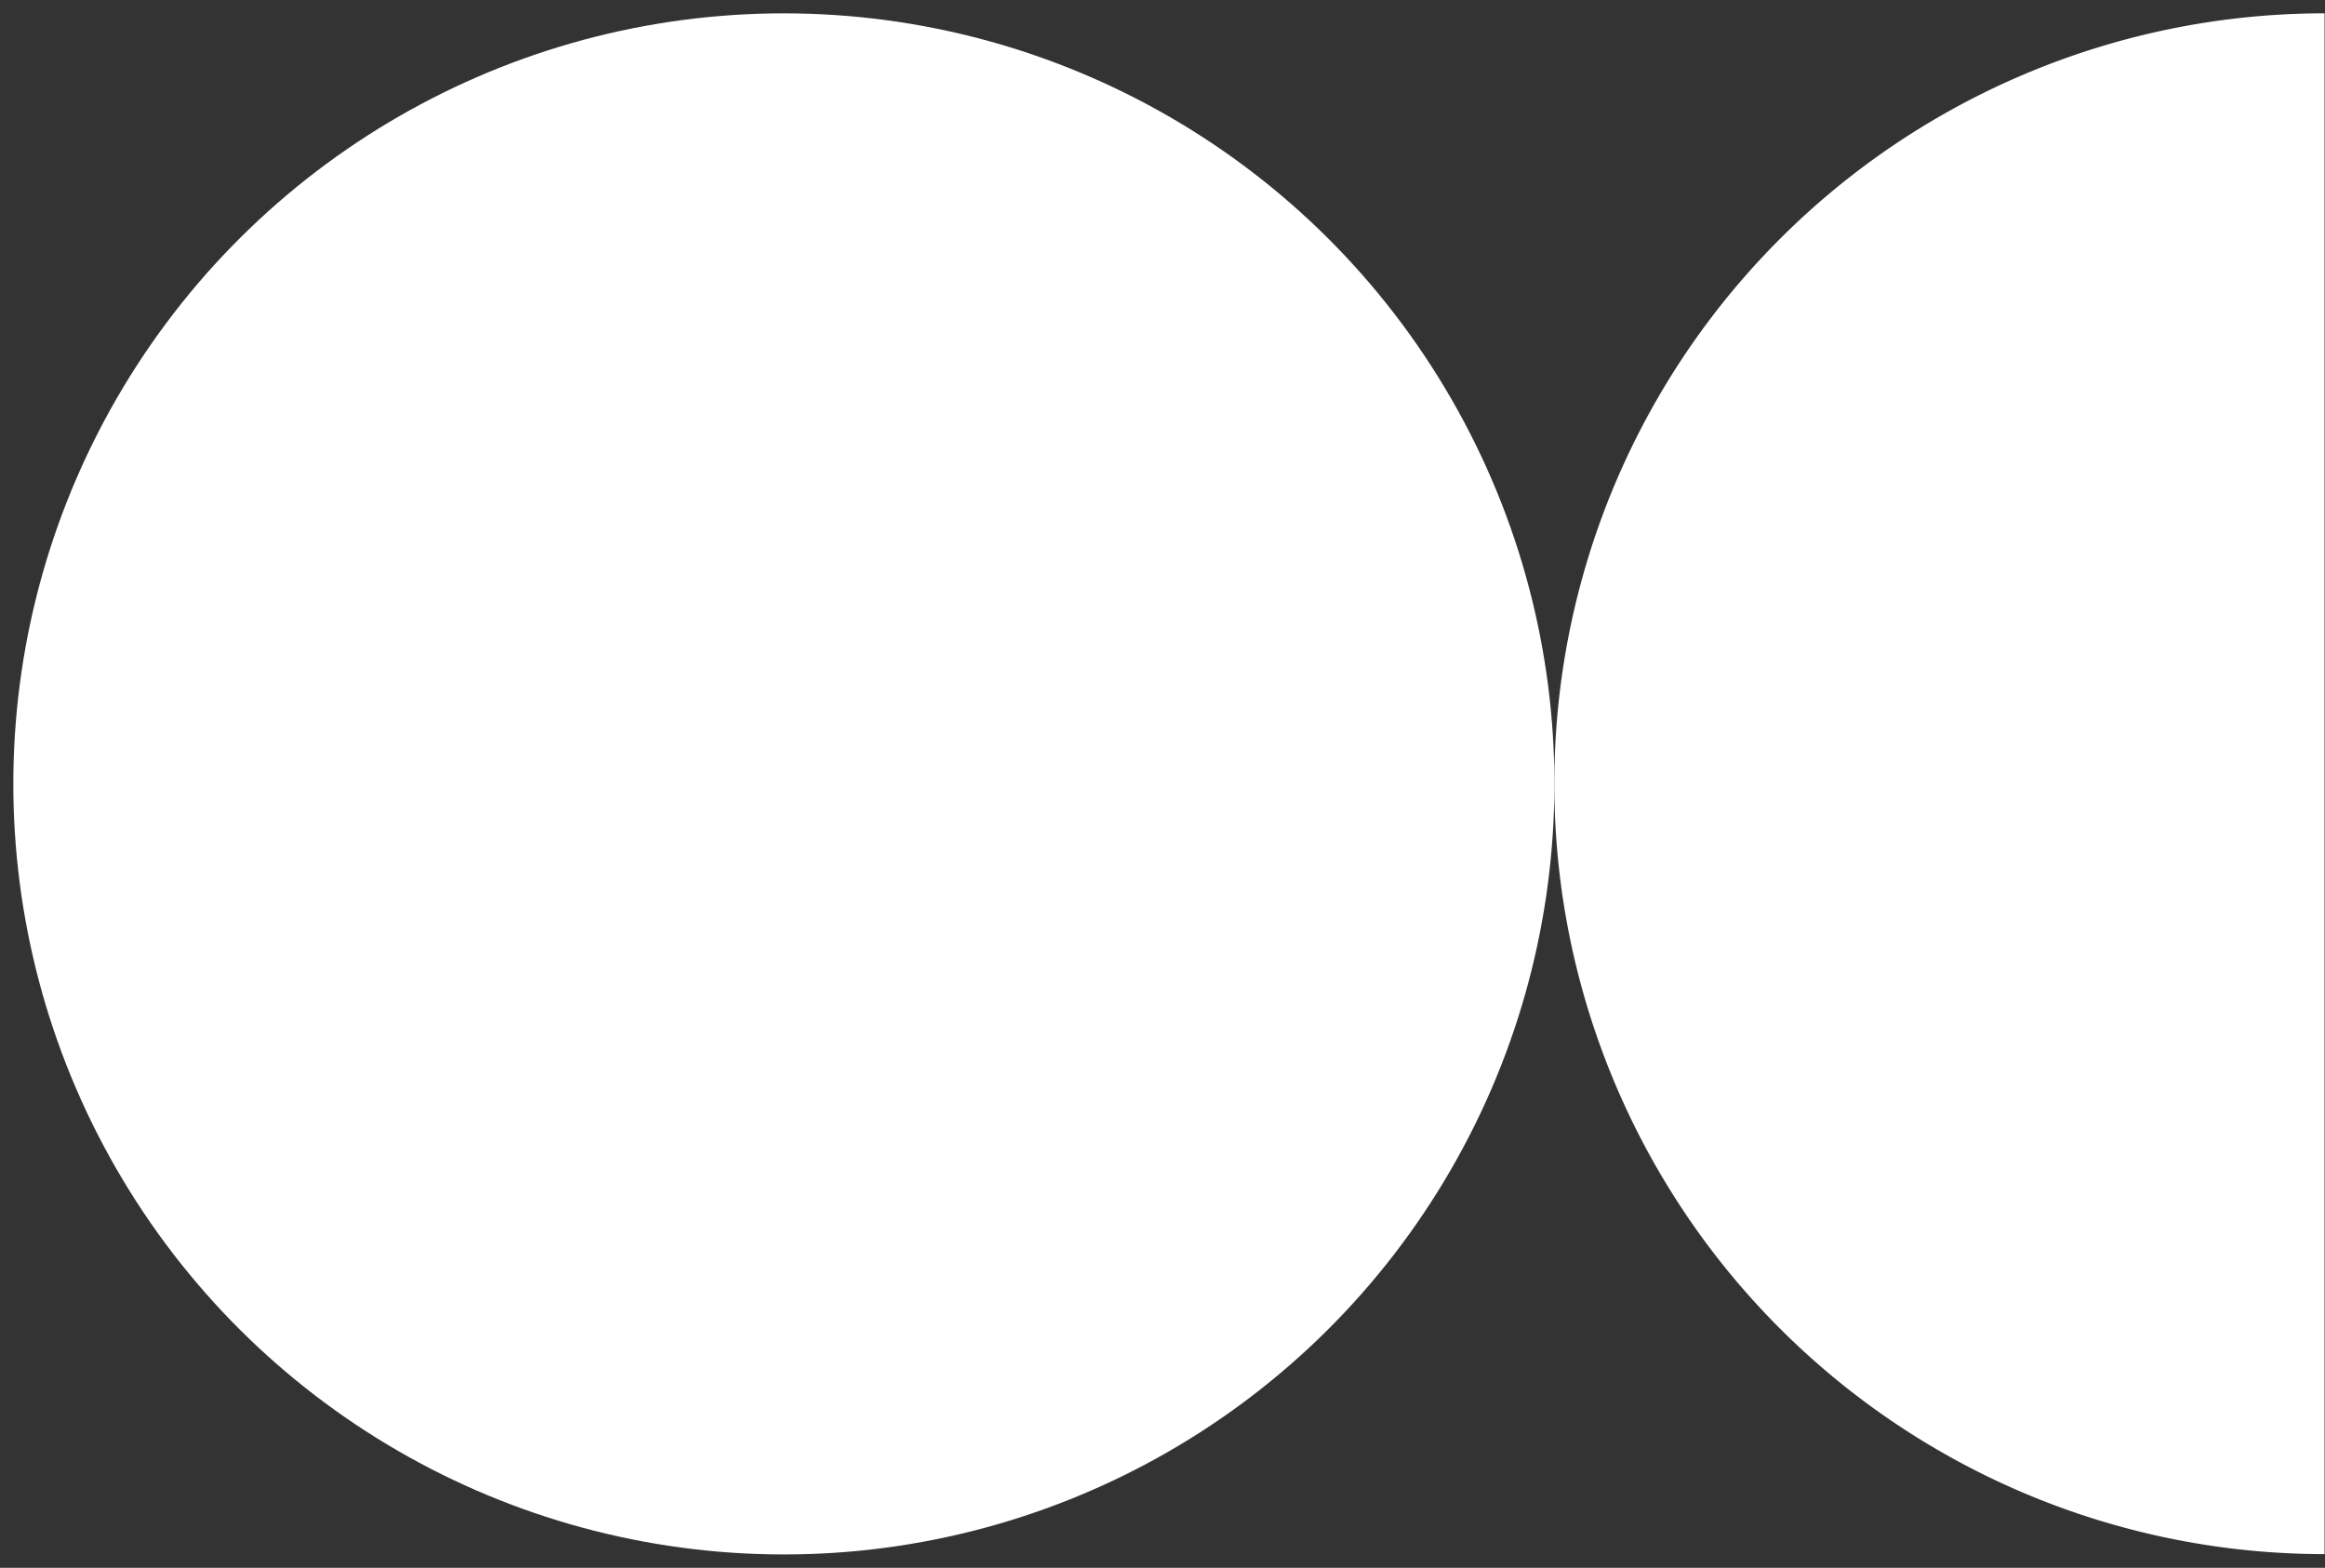
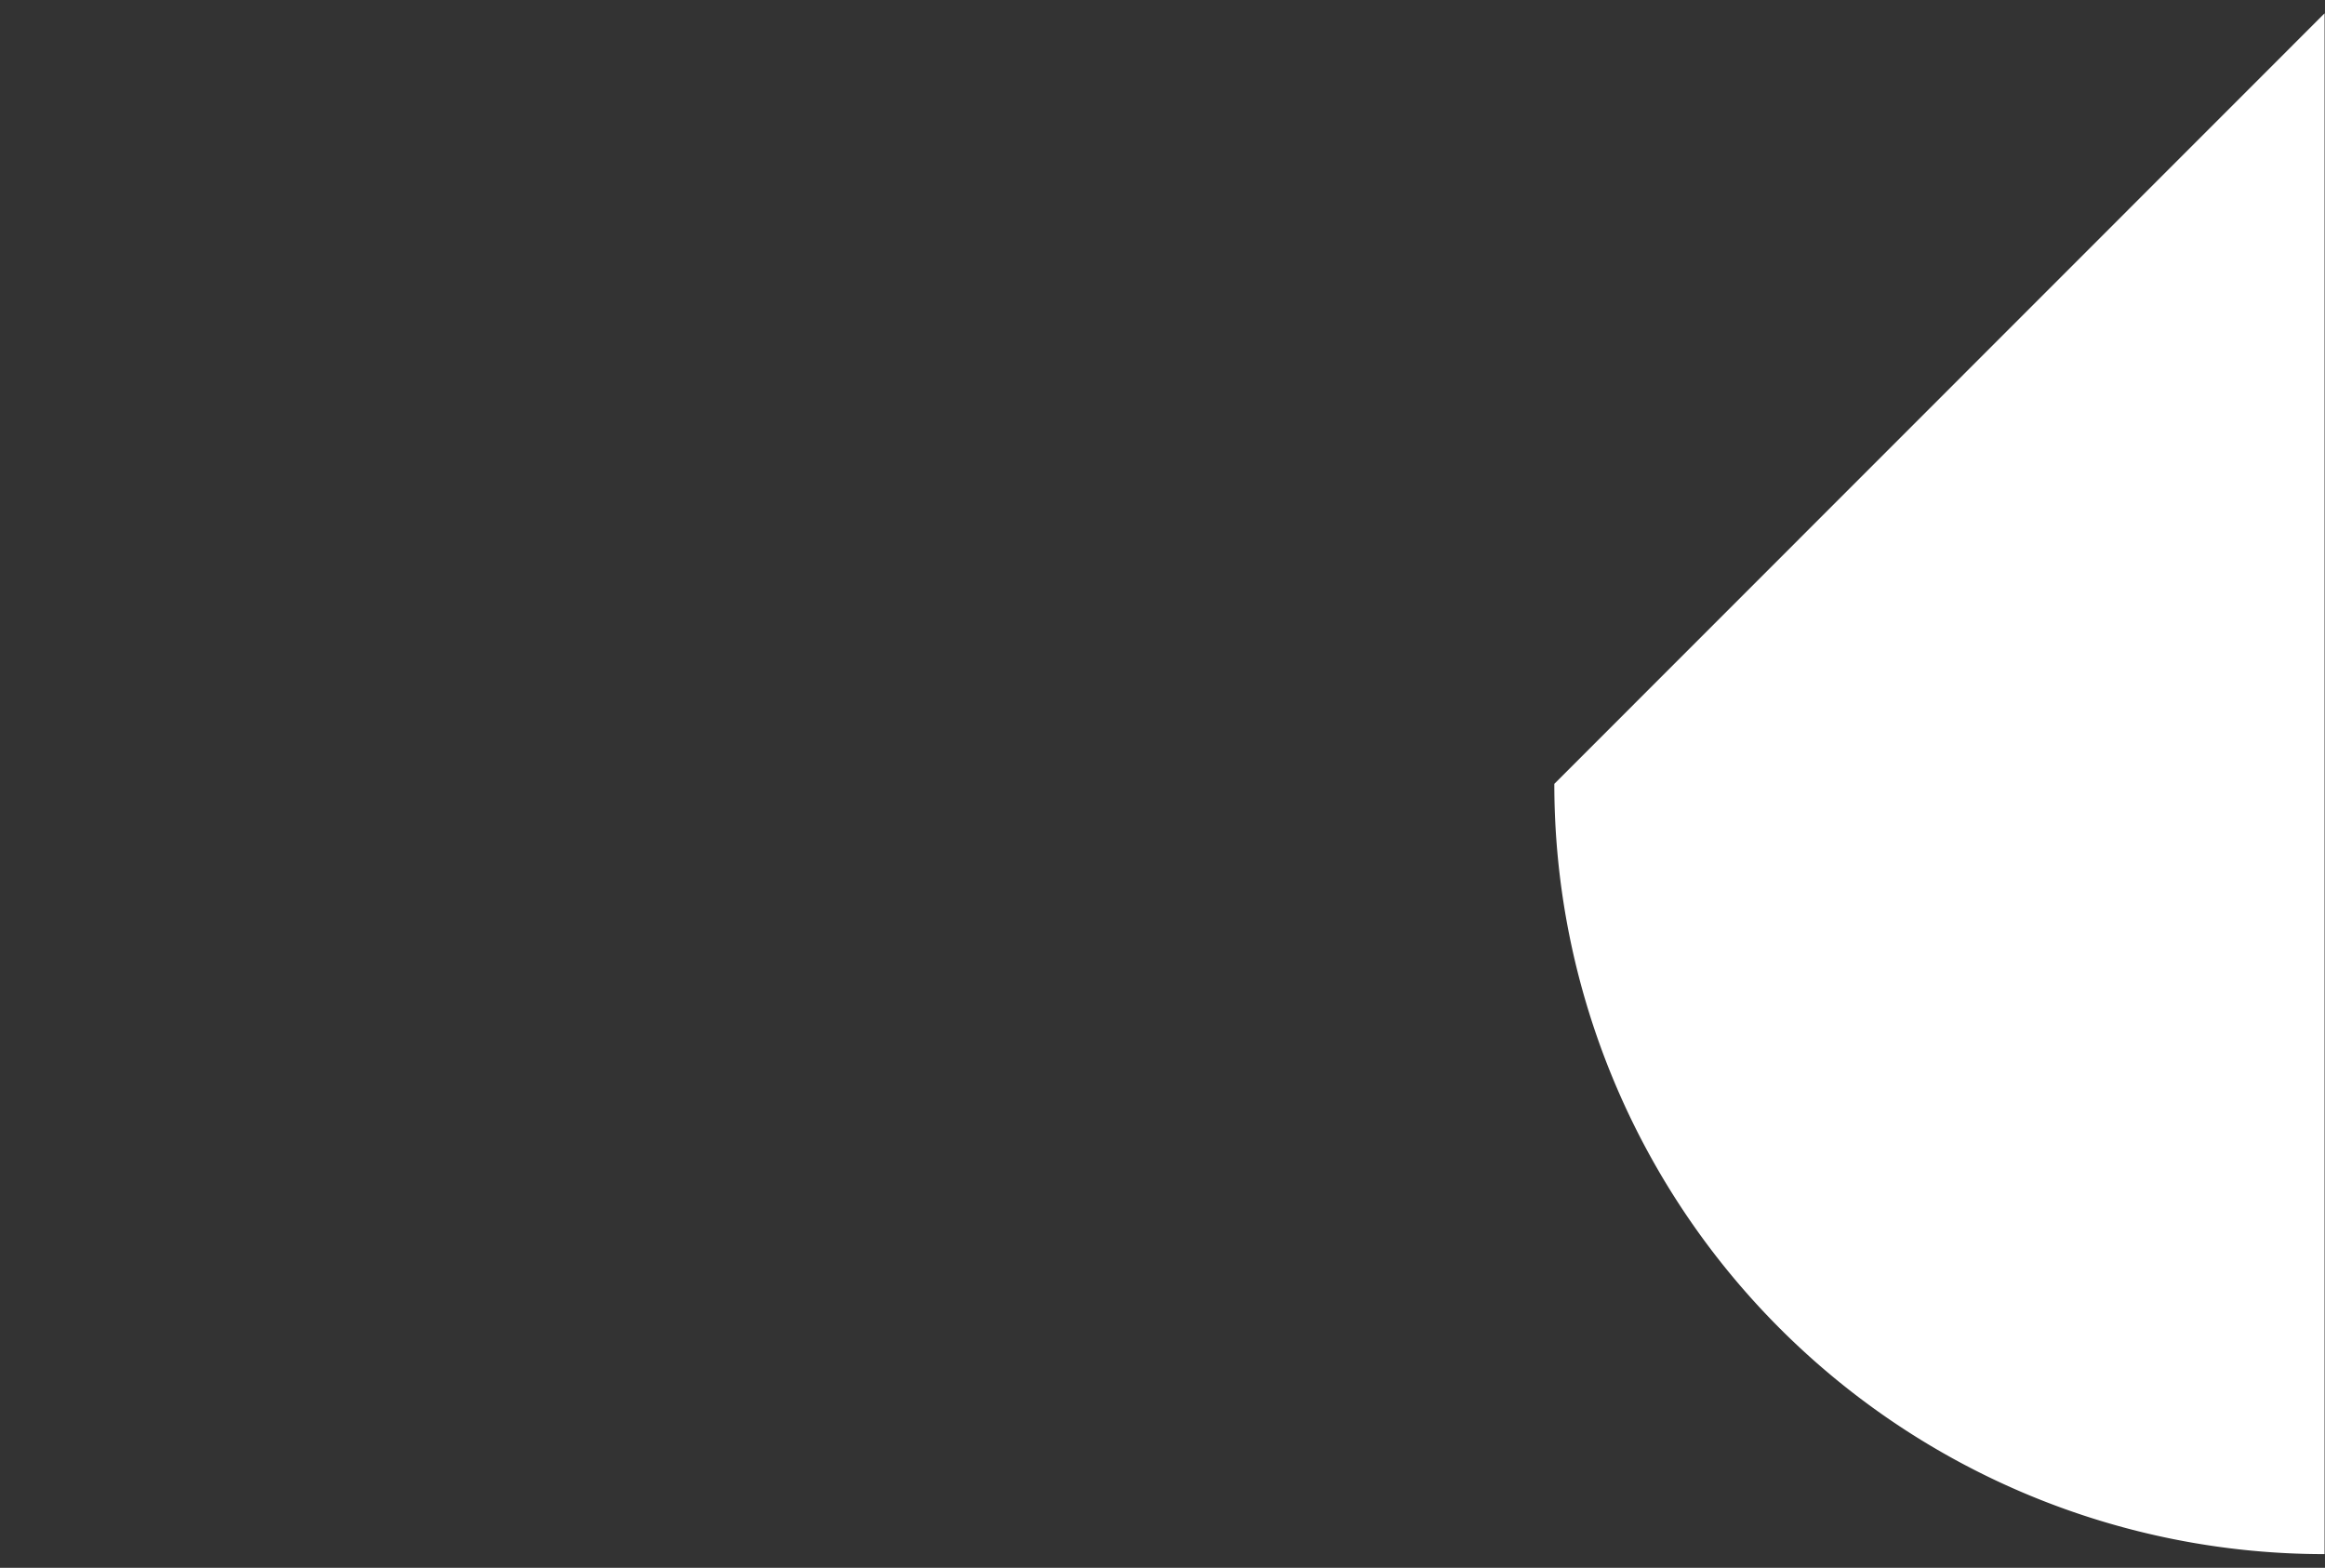
<svg xmlns="http://www.w3.org/2000/svg" width="32.298" height="21.779" viewBox="0 0 32.298 21.779">
  <rect x="0" y="0" width="32.298" height="21.779" fill="#333333" stroke="none" />
-   <circle cx="10.704" cy="10.704" r="10.704" transform="translate(0 21.405) rotate(-89)" fill="#fff" />
-   <path d="M251.1,42.389a10.7,10.7,0,0,0,10.7,10.7V31.685A10.7,10.7,0,0,0,251.1,42.389Z" transform="translate(-229.508 -31.5)" fill="#fff" />
+   <path d="M251.1,42.389a10.7,10.7,0,0,0,10.7,10.7V31.685Z" transform="translate(-229.508 -31.5)" fill="#fff" />
</svg>